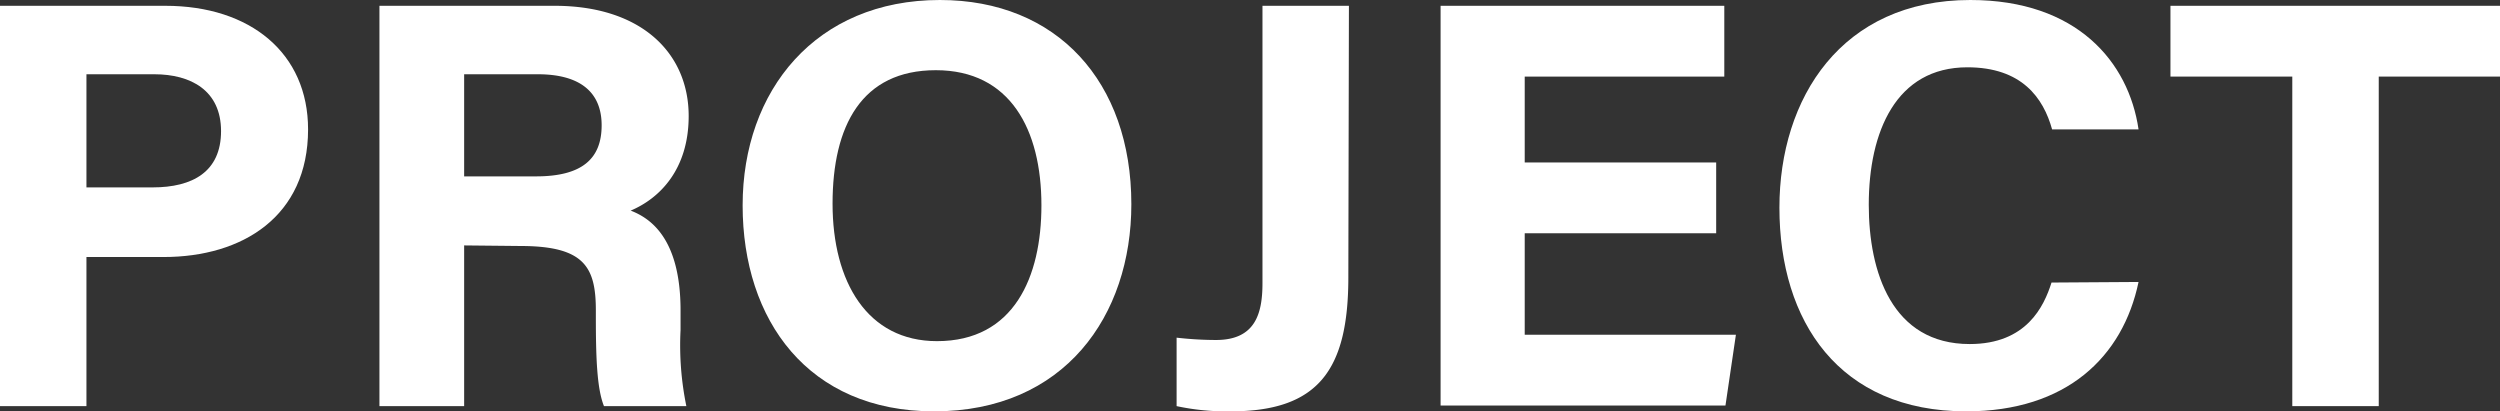
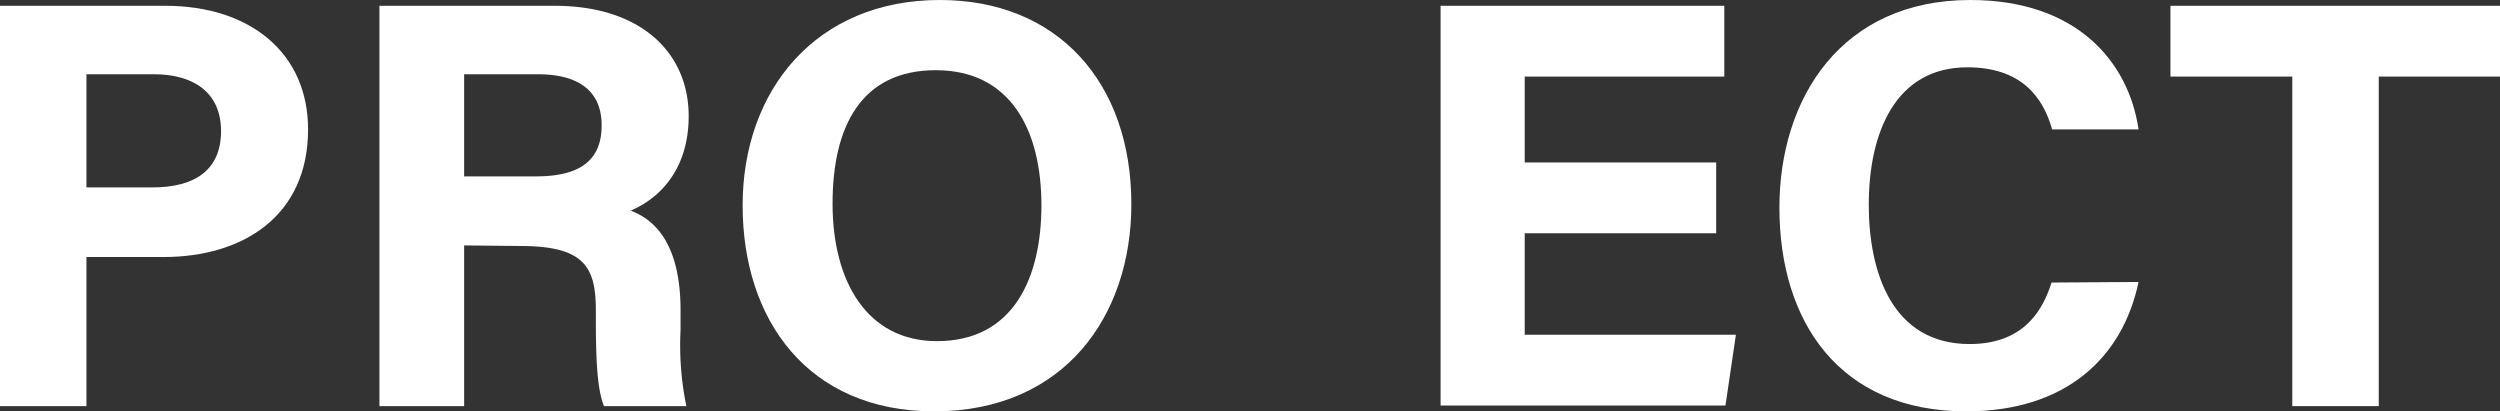
<svg xmlns="http://www.w3.org/2000/svg" viewBox="0 0 215.45 35.45">
  <rect x="0" y="0" width="215.45" height="35.45" fill="#333333" stroke="none" />
  <defs>
    <style>.cls-1{fill:#fff;}</style>
  </defs>
  <g id="レイヤー_2" data-name="レイヤー 2">
    <g id="footer">
      <path class="cls-1" d="M0,.5H14.25c7.35,0,12.3,4.1,12.3,10.65,0,7.5-5.65,11-12.45,11H7.45V35H0ZM7.45,16.15h5.7c3.45,0,5.9-1.35,5.9-4.85s-2.6-4.9-5.75-4.9H7.45Z" />
      <path class="cls-1" d="M40,21.15V35h-7.3V.5H47.8C55.3.5,59.35,4.6,59.35,10c0,4.6-2.5,7.1-5,8.15,1.7.65,4.3,2.4,4.3,8.6v1.7a26,26,0,0,0,.5,6.55h-7.1c-.6-1.5-.7-4.1-.7-7.75v-.5c0-3.75-1-5.55-6.5-5.55Zm0-5.95H46.2c4,0,5.65-1.55,5.65-4.4S50,6.4,46.35,6.4H40Z" />
      <path class="cls-1" d="M97.5,17.6c0,9.6-5.75,17.85-17,17.85-10.85,0-16.5-7.85-16.5-17.75S70.3,0,81,0C91.1,0,97.5,7.05,97.5,17.6Zm-25.75-.05c0,6.75,3,11.85,9,11.85,6.65,0,9-5.55,9-11.7,0-6.55-2.7-11.65-9.1-11.65S71.75,10.85,71.75,17.55Z" />
-       <path class="cls-1" d="M116.2,23.9c0,8-2.6,11.55-10.15,11.55A20.66,20.66,0,0,1,101.4,35V29.1a30.36,30.36,0,0,0,3.4.2c3.4,0,4-2.3,4-4.9V.5h7.45Z" />
      <path class="cls-1" d="M147.9,20.1H131.4v8.75h18.2l-.9,6.1H124.15V.5H148.6V6.6H131.4V14h16.5Z" />
      <path class="cls-1" d="M184.3,24.3c-1.35,6.45-6.2,11.15-14.85,11.15-10.95,0-16.1-7.75-16.1-17.55C153.35,8.45,158.7,0,169.8,0c9.2,0,13.65,5.35,14.5,11.15h-7.45c-.75-2.7-2.6-5.35-7.3-5.35-6.15,0-8.5,5.55-8.5,11.85,0,5.8,2,12,8.7,12,4.9,0,6.4-3.25,7.05-5.3Z" />
      <path class="cls-1" d="M197.55,6.6h-10.5V.5h28.4V6.6H205V35h-7.45Z" />
    </g>
  </g>
</svg>